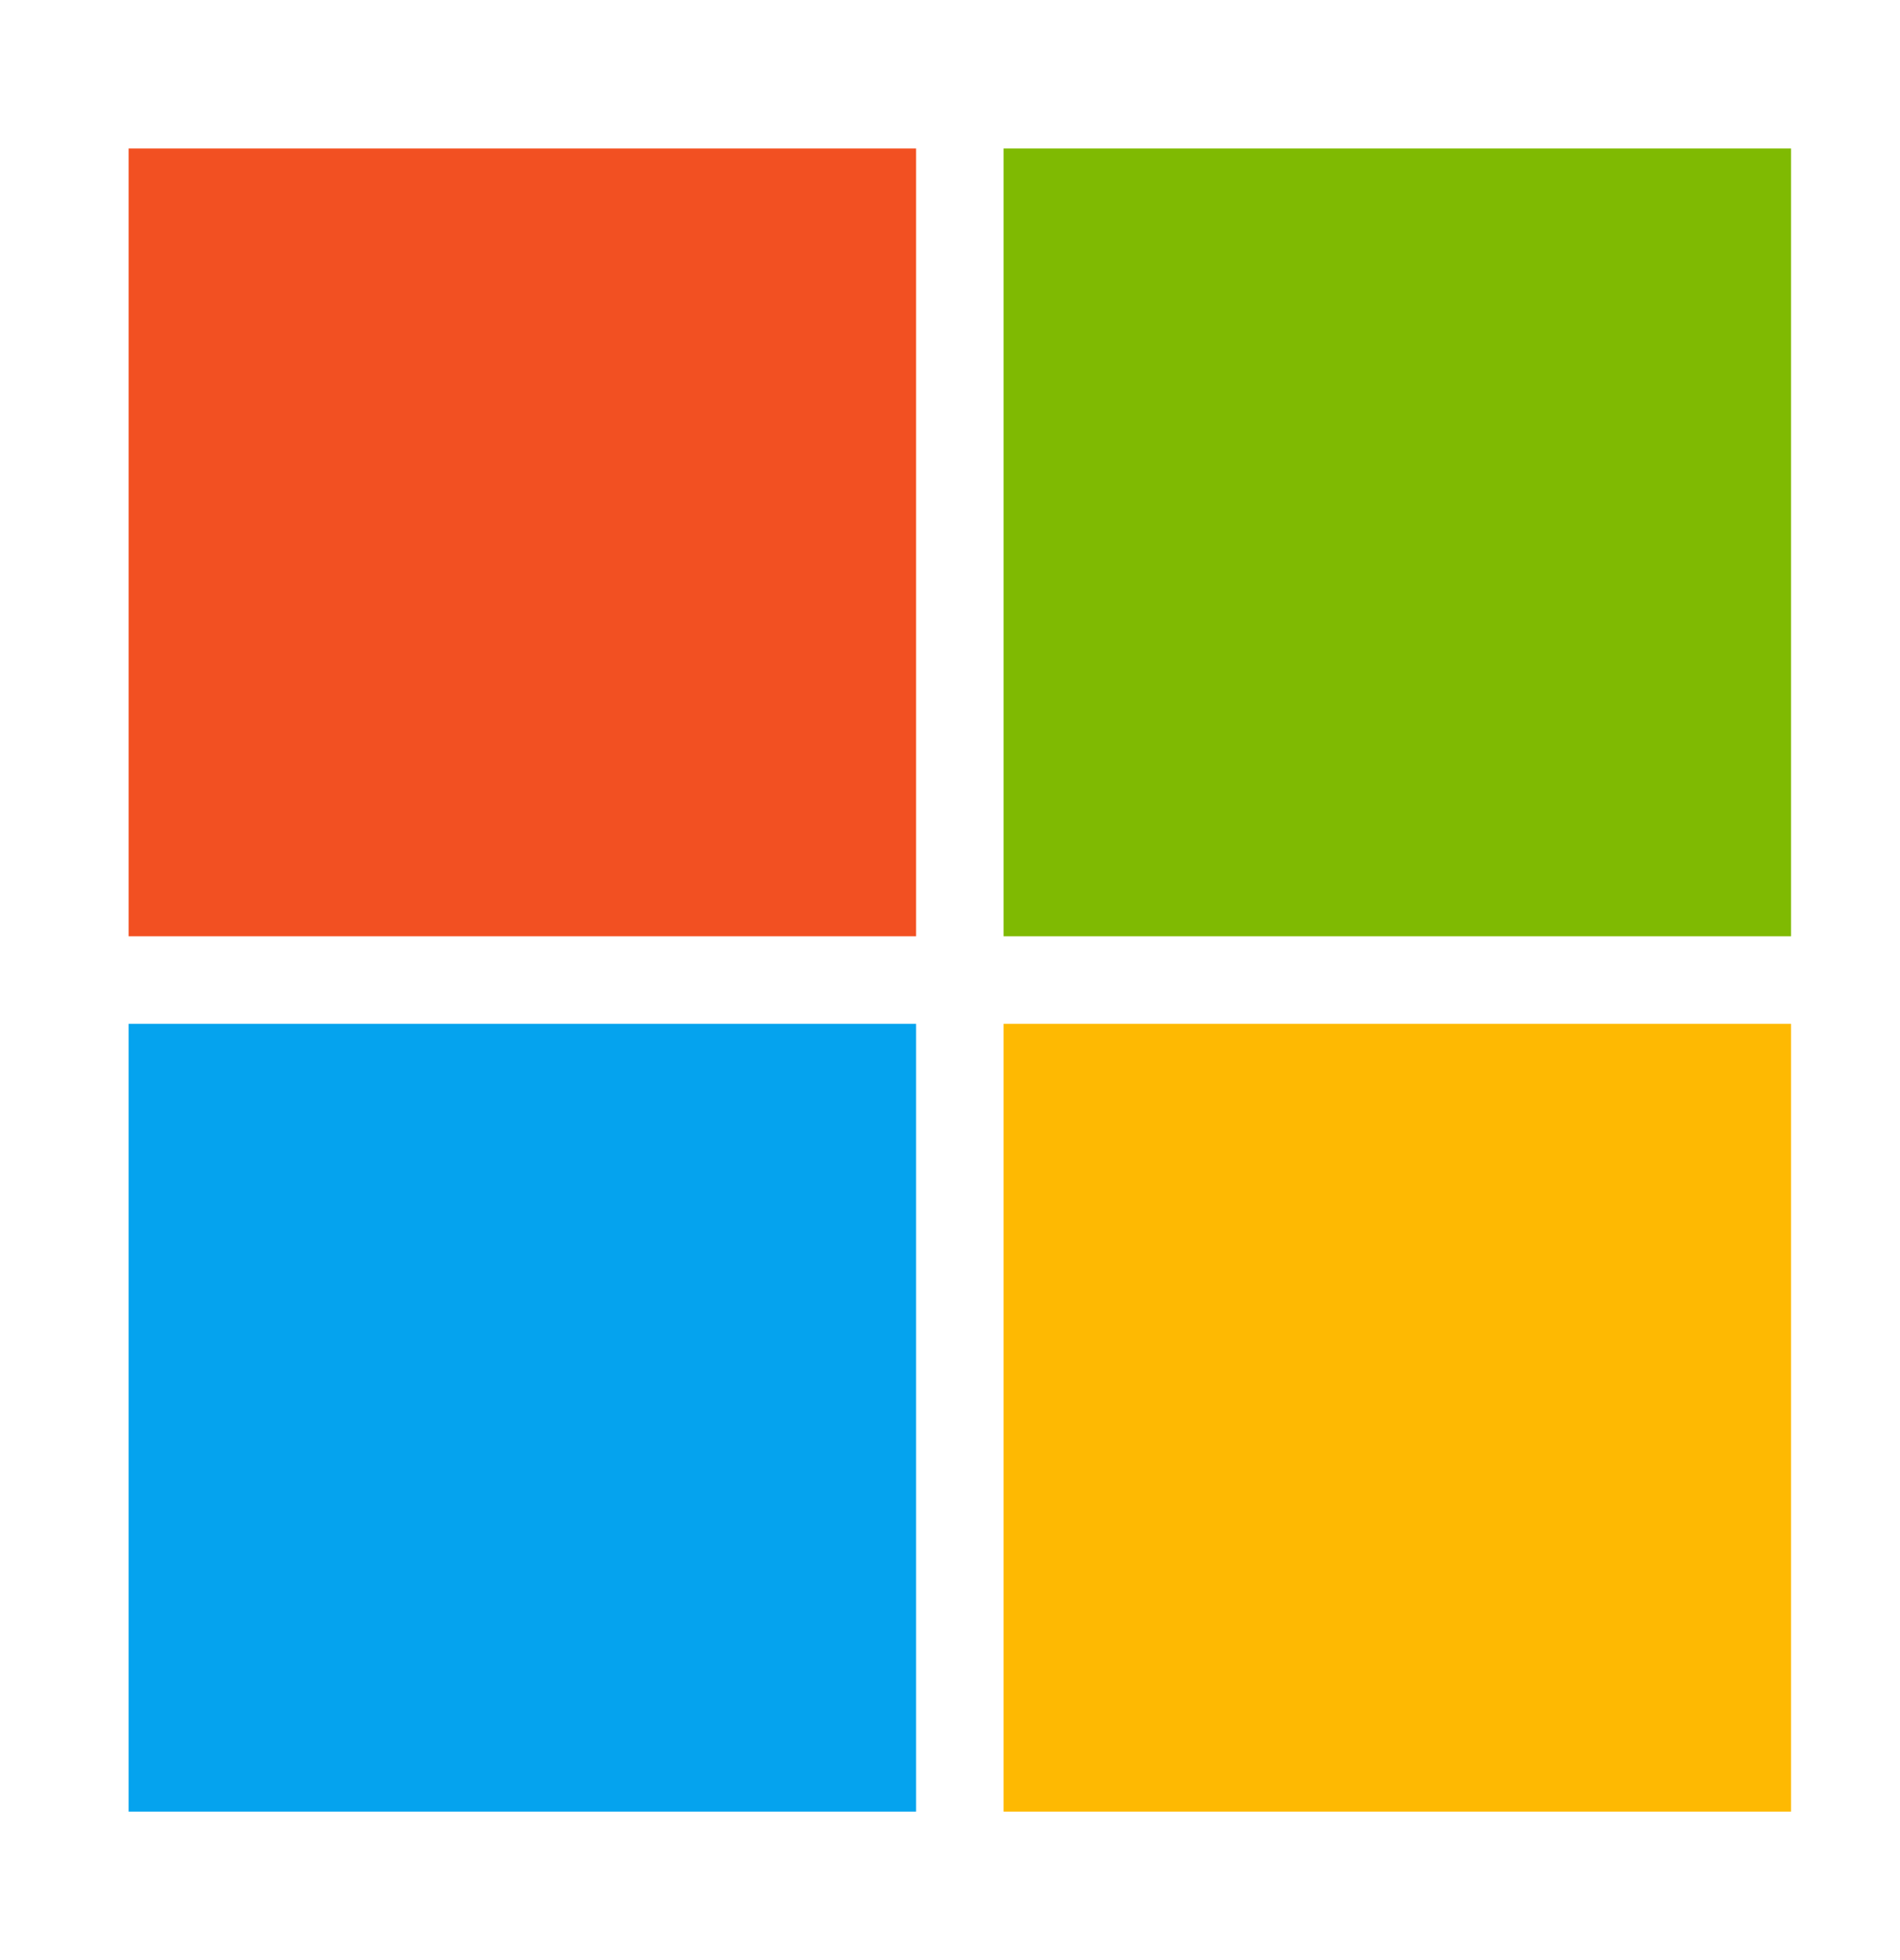
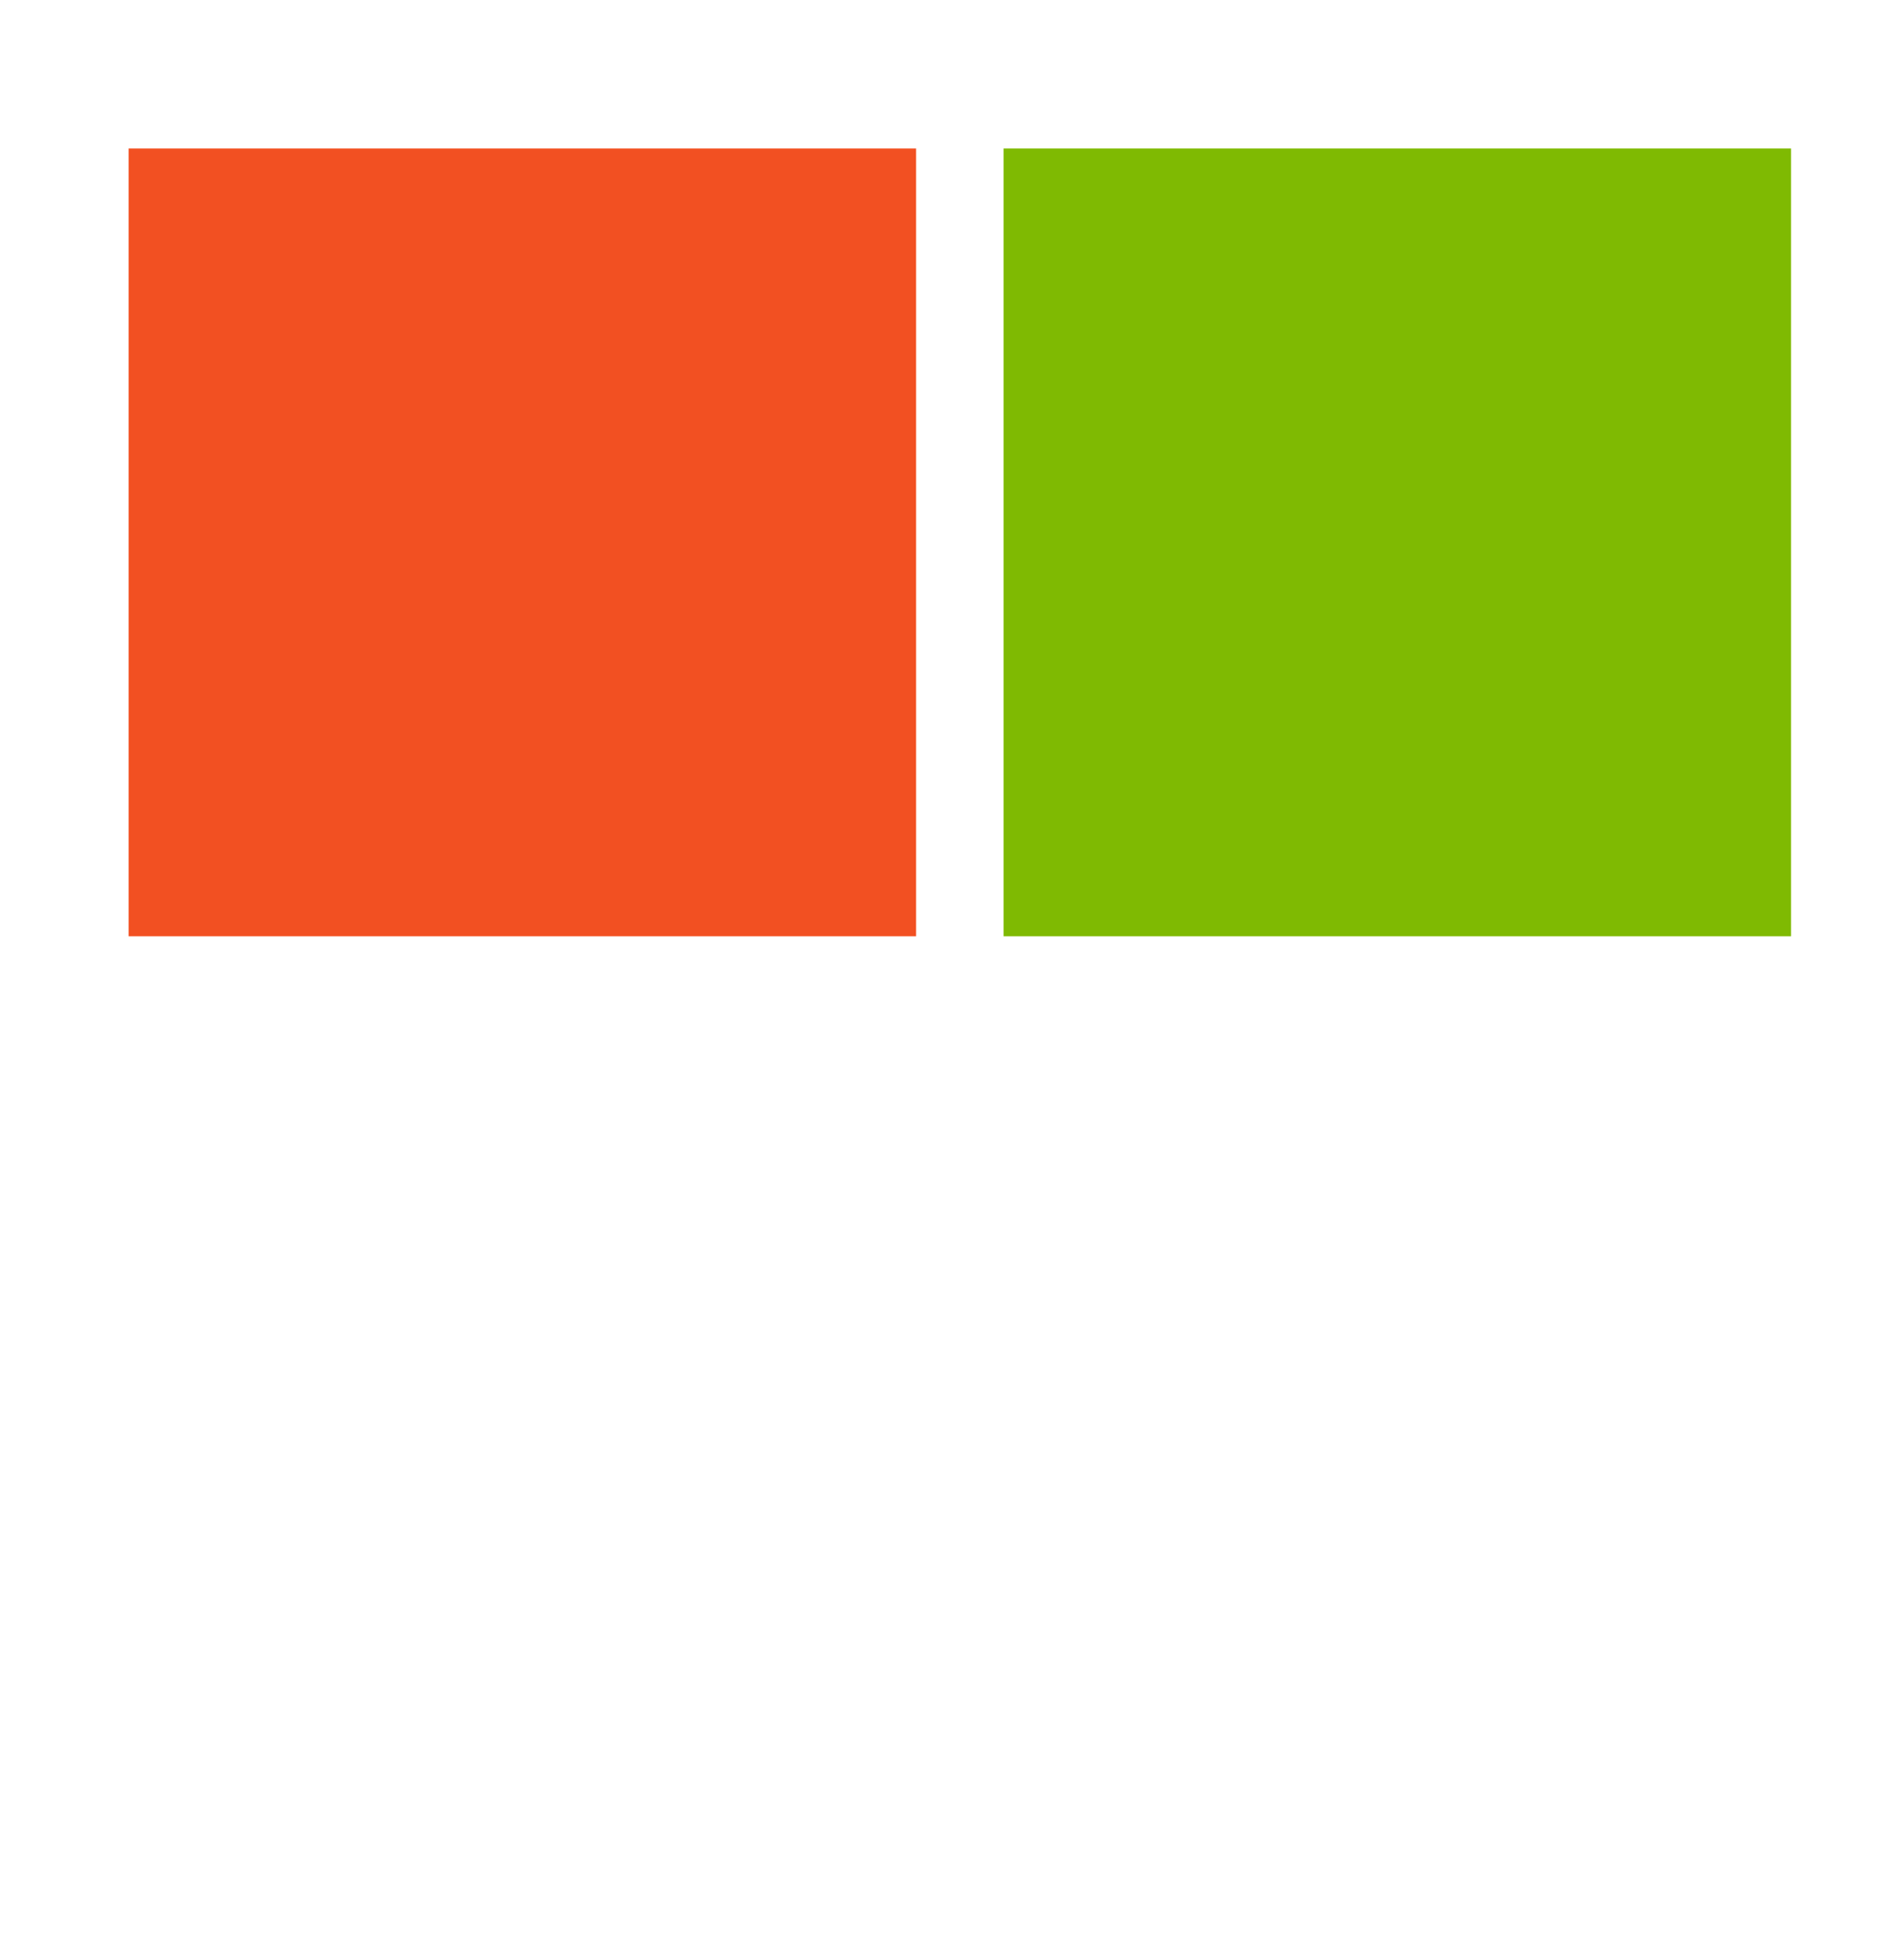
<svg xmlns="http://www.w3.org/2000/svg" width="32" height="33" viewBox="0 0 32 33" fill="none">
  <rect x="2.166" y="2.5" width="13.263" height="13.263" fill="#F25022" />
  <rect x="16.902" y="2.5" width="13.263" height="13.263" fill="#7FBA02" />
-   <rect x="2.166" y="17.237" width="13.263" height="13.263" fill="#05A3EE" />
-   <rect x="16.902" y="17.237" width="13.263" height="13.263" fill="#FEB902" />
</svg>